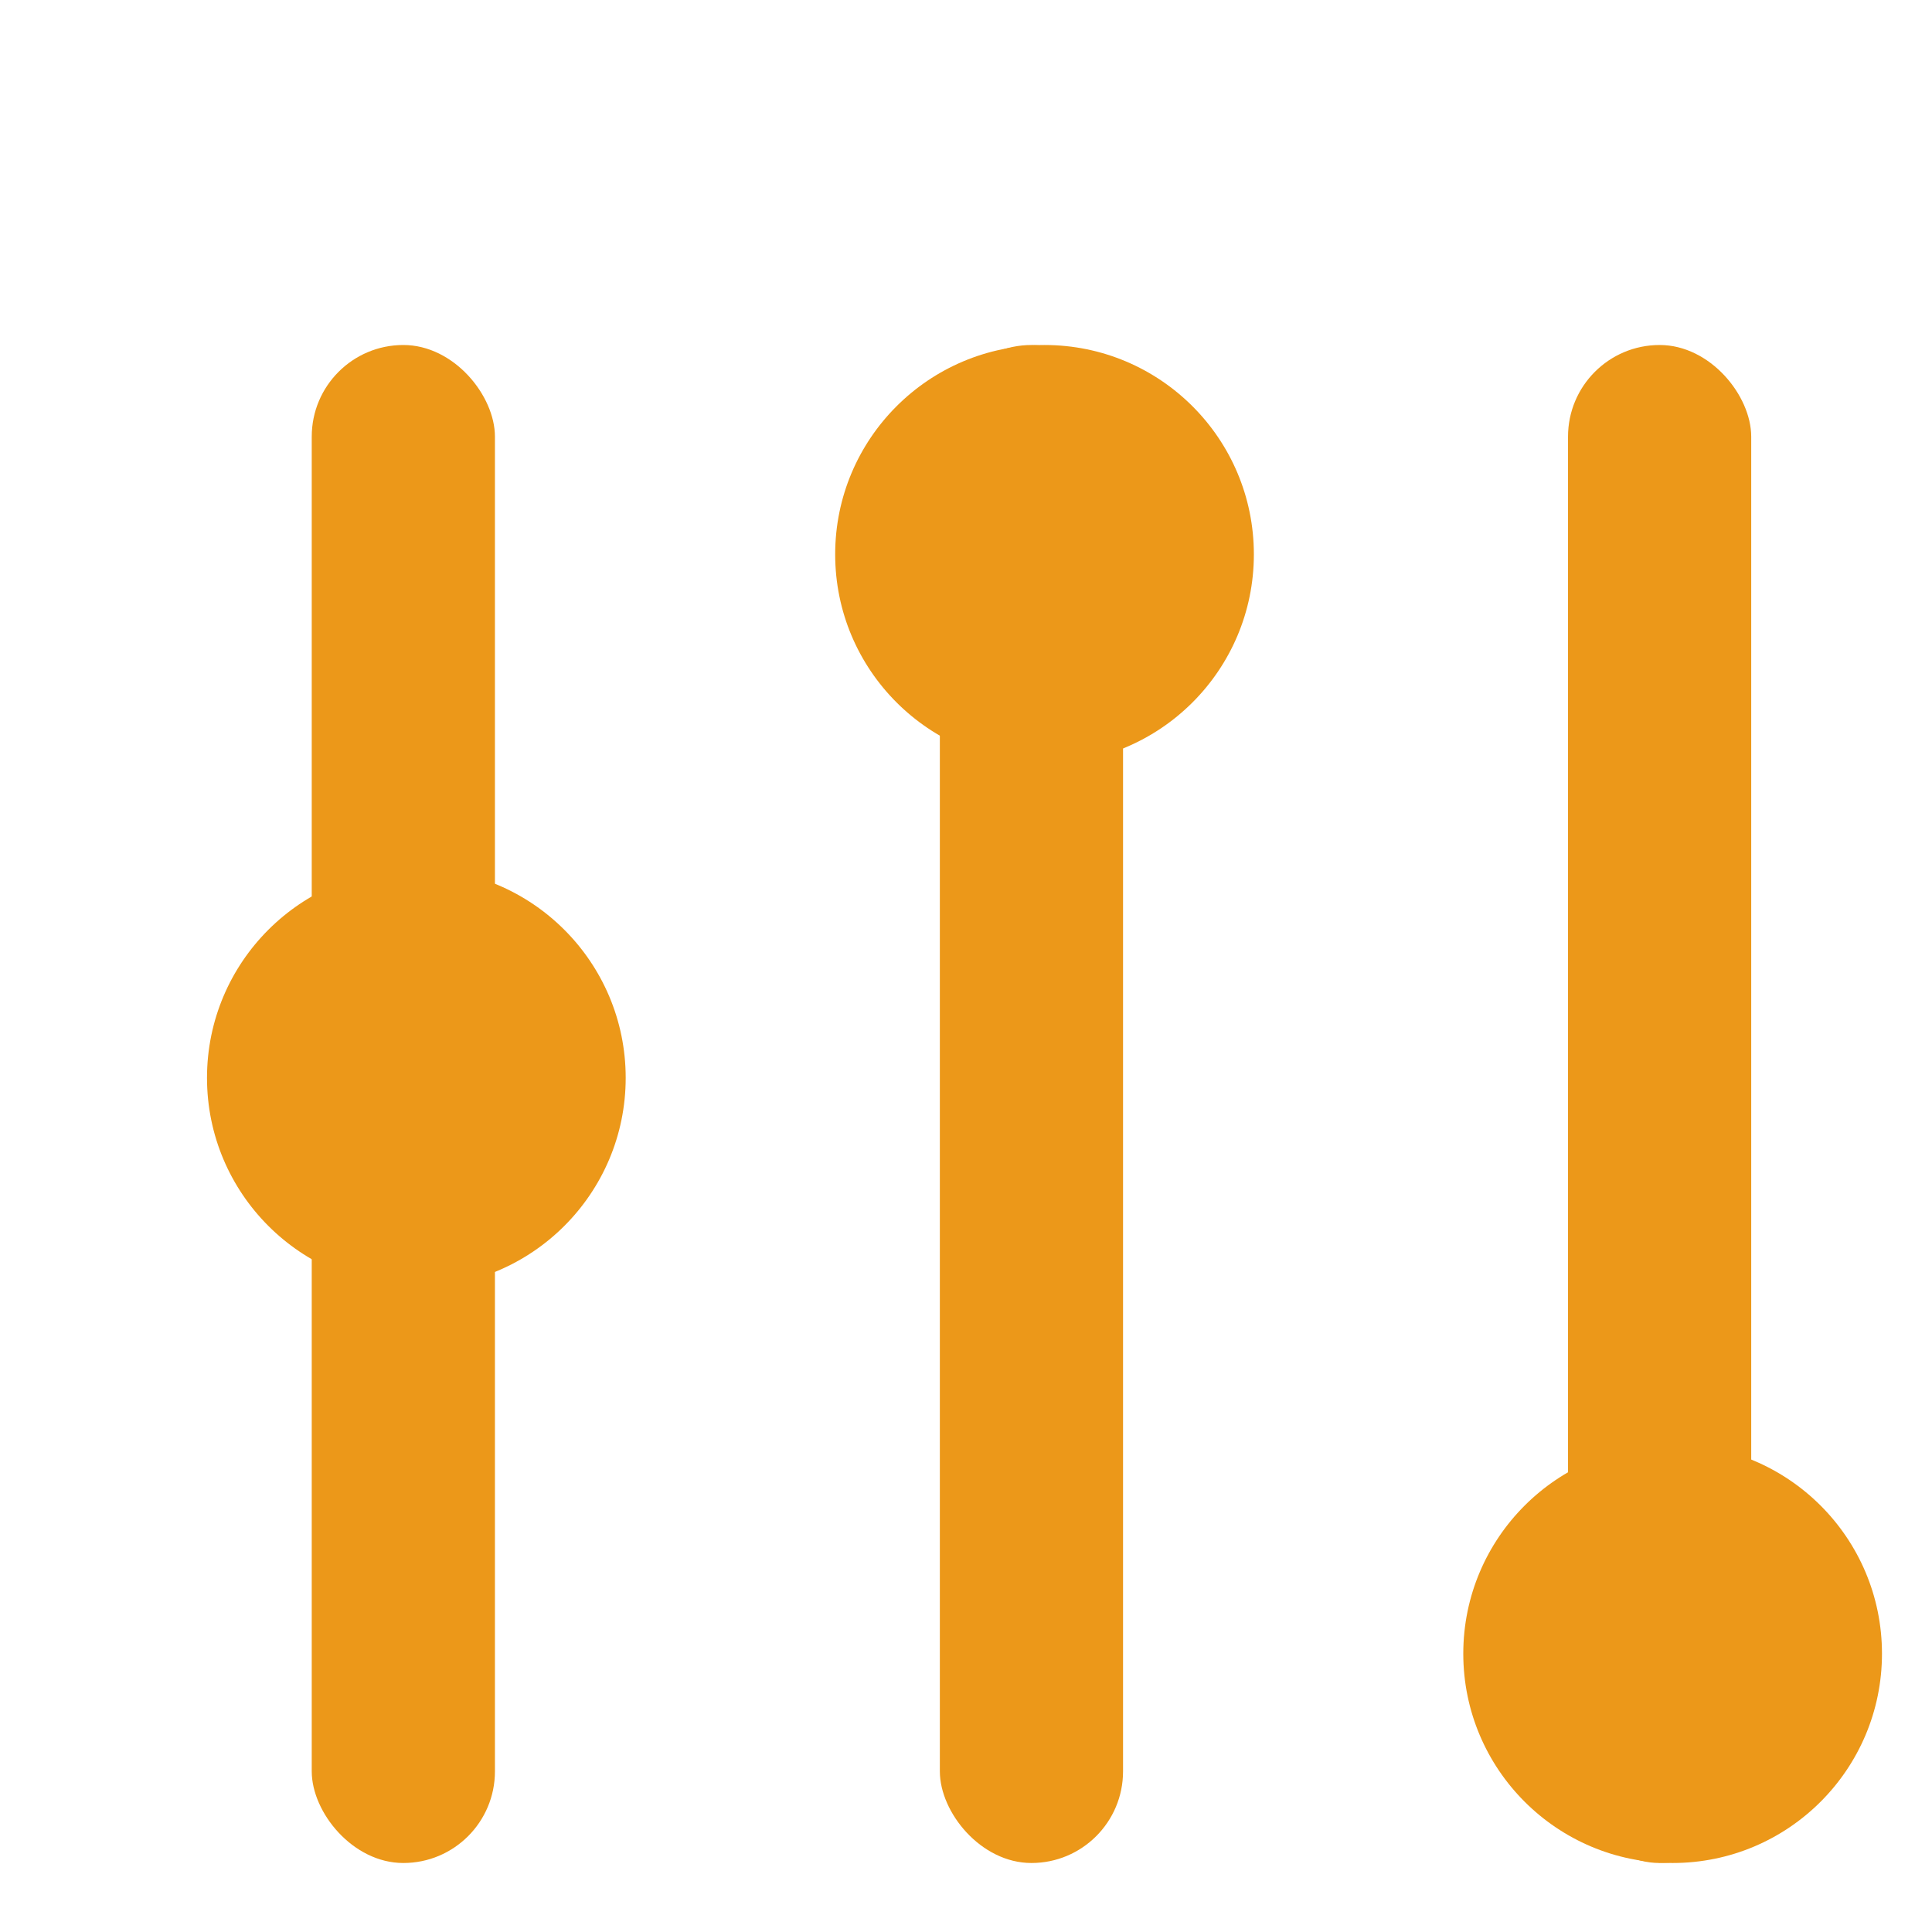
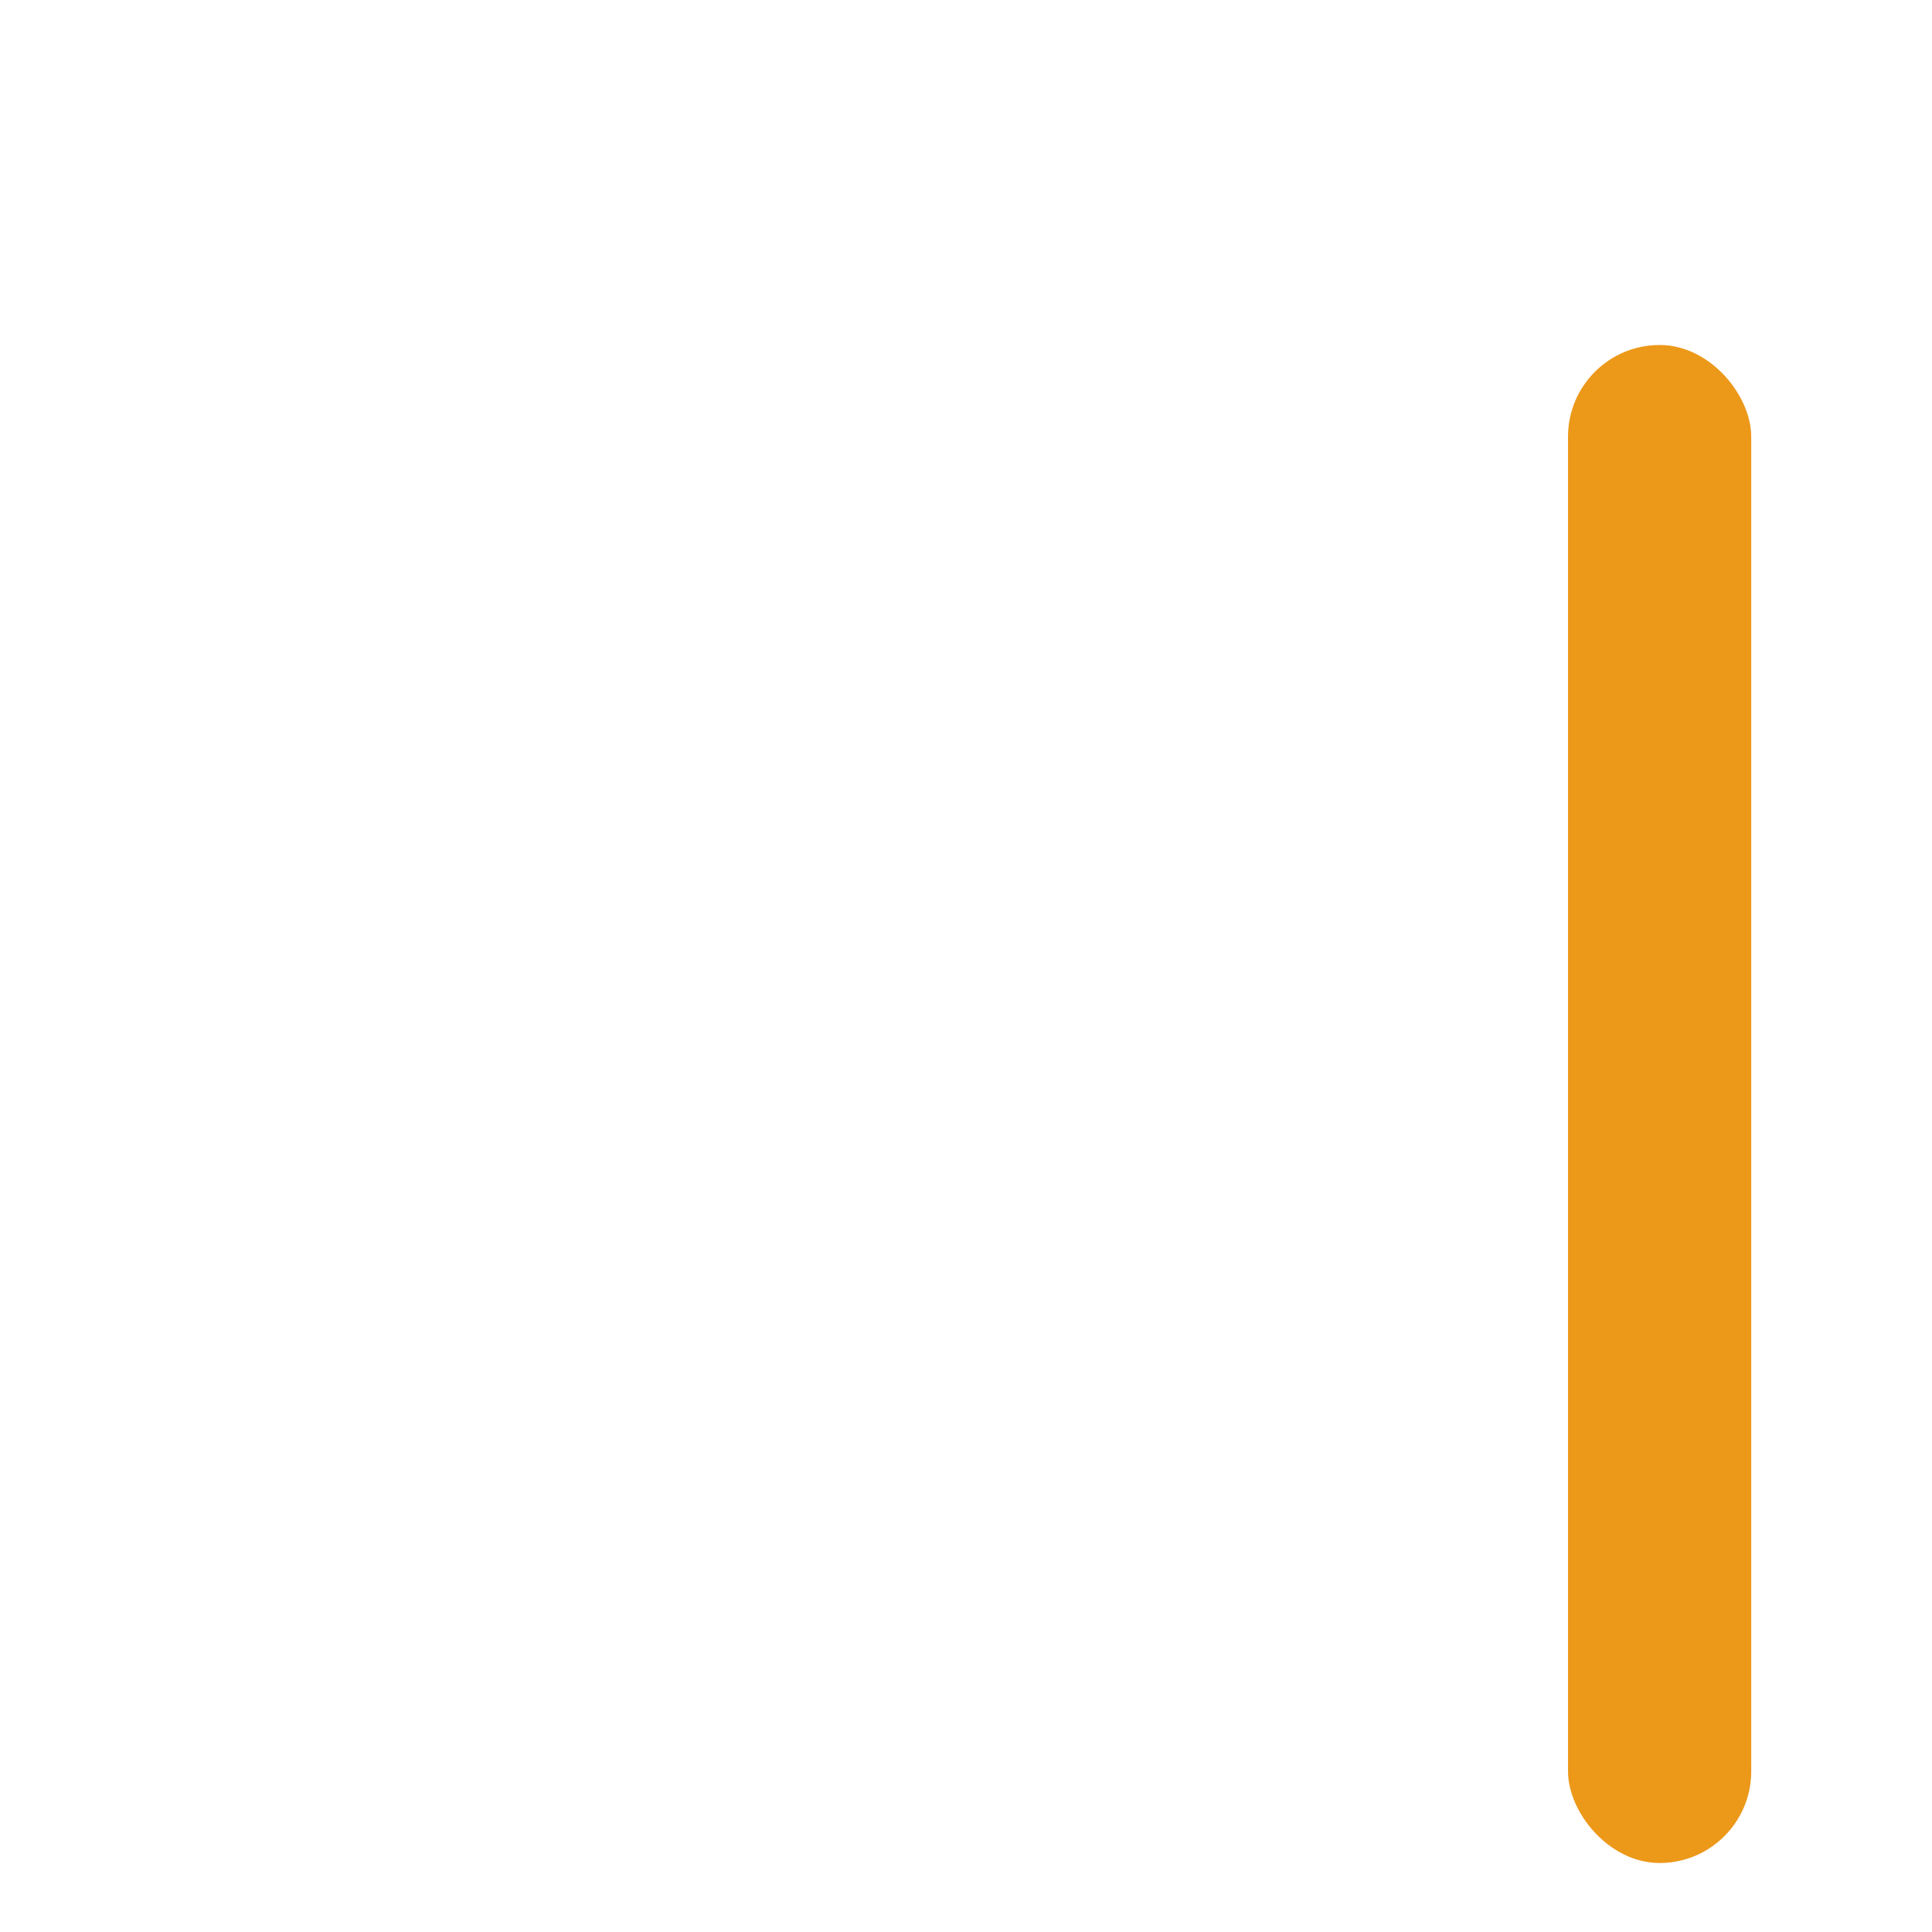
<svg xmlns="http://www.w3.org/2000/svg" width="28" height="28" viewBox="0 0 28 28" fill="none">
-   <rect x="4.518" y="5" width="2.655" height="22" rx="1.328" fill="#EC9819" />
-   <rect x="13.621" y="5" width="2.655" height="22" rx="1.328" fill="#EC9819" />
  <rect x="22.725" y="5" width="2.655" height="22" rx="1.328" fill="#EC9819" />
-   <circle cx="6.034" cy="15.621" r="3.034" fill="#EC9819" />
-   <circle cx="15.138" cy="8.034" r="3.034" fill="#EC9819" />
-   <circle cx="24.241" cy="23.966" r="3.034" fill="#EC9819" />
</svg>